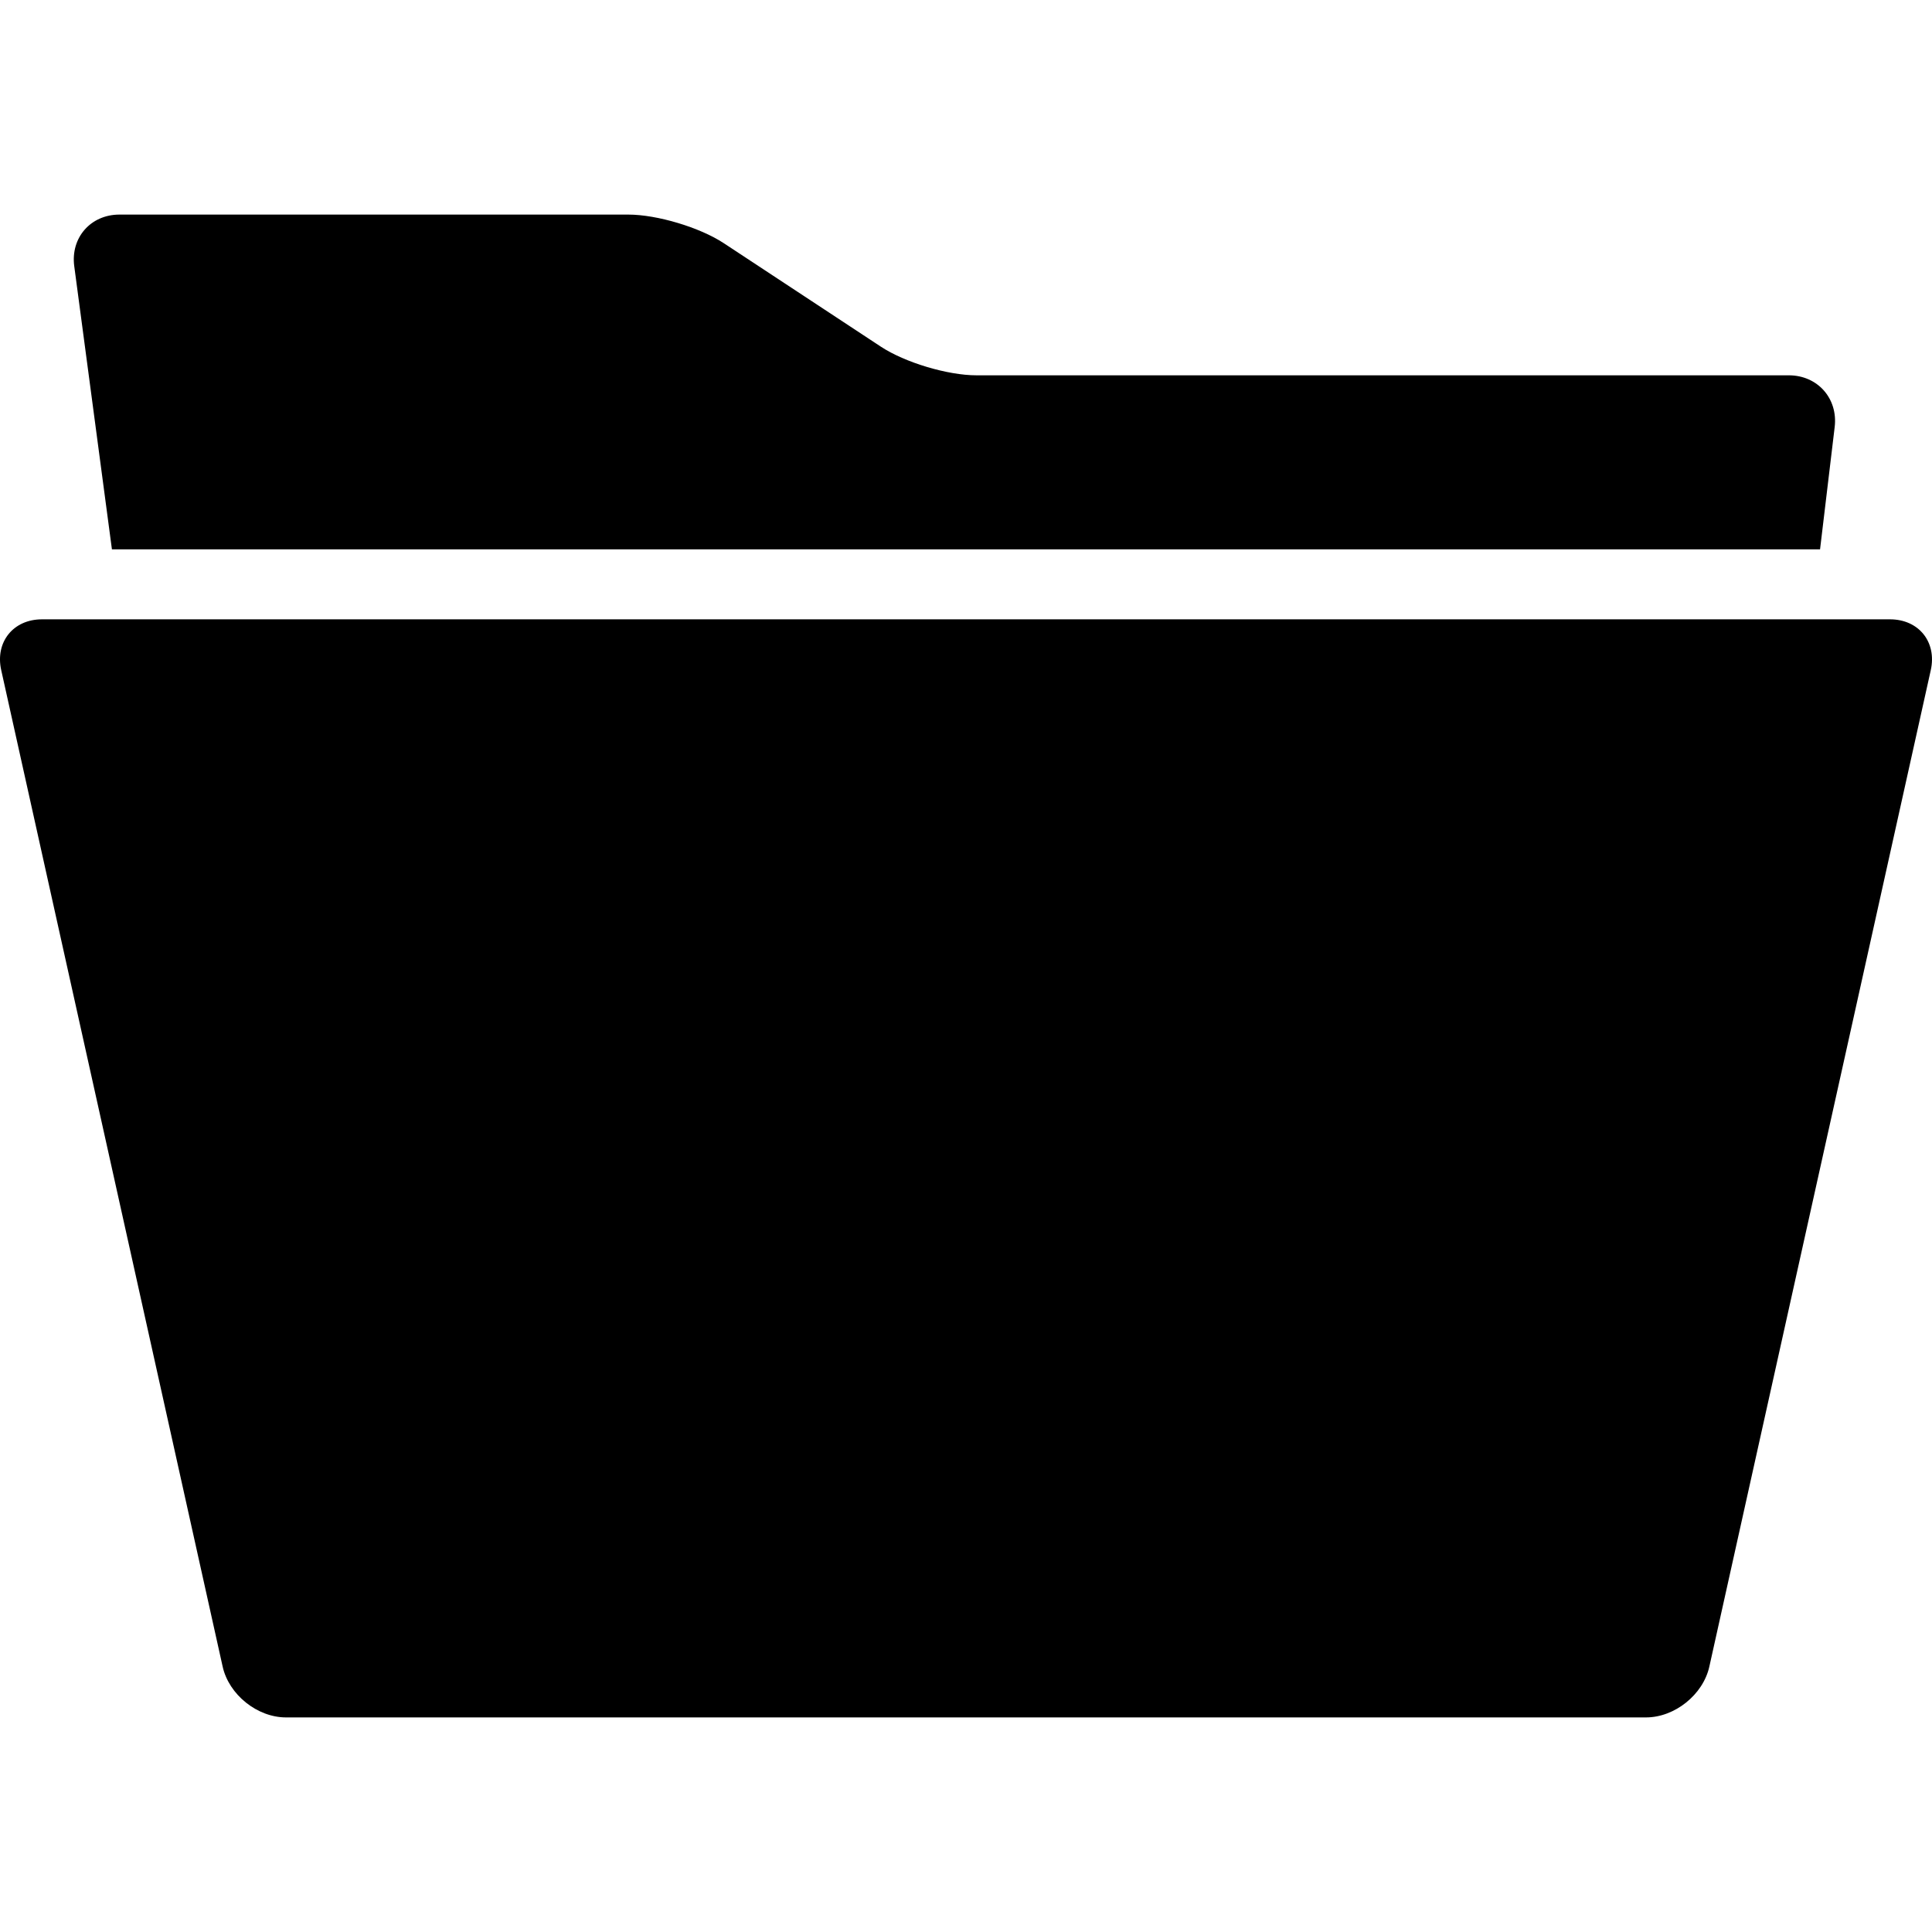
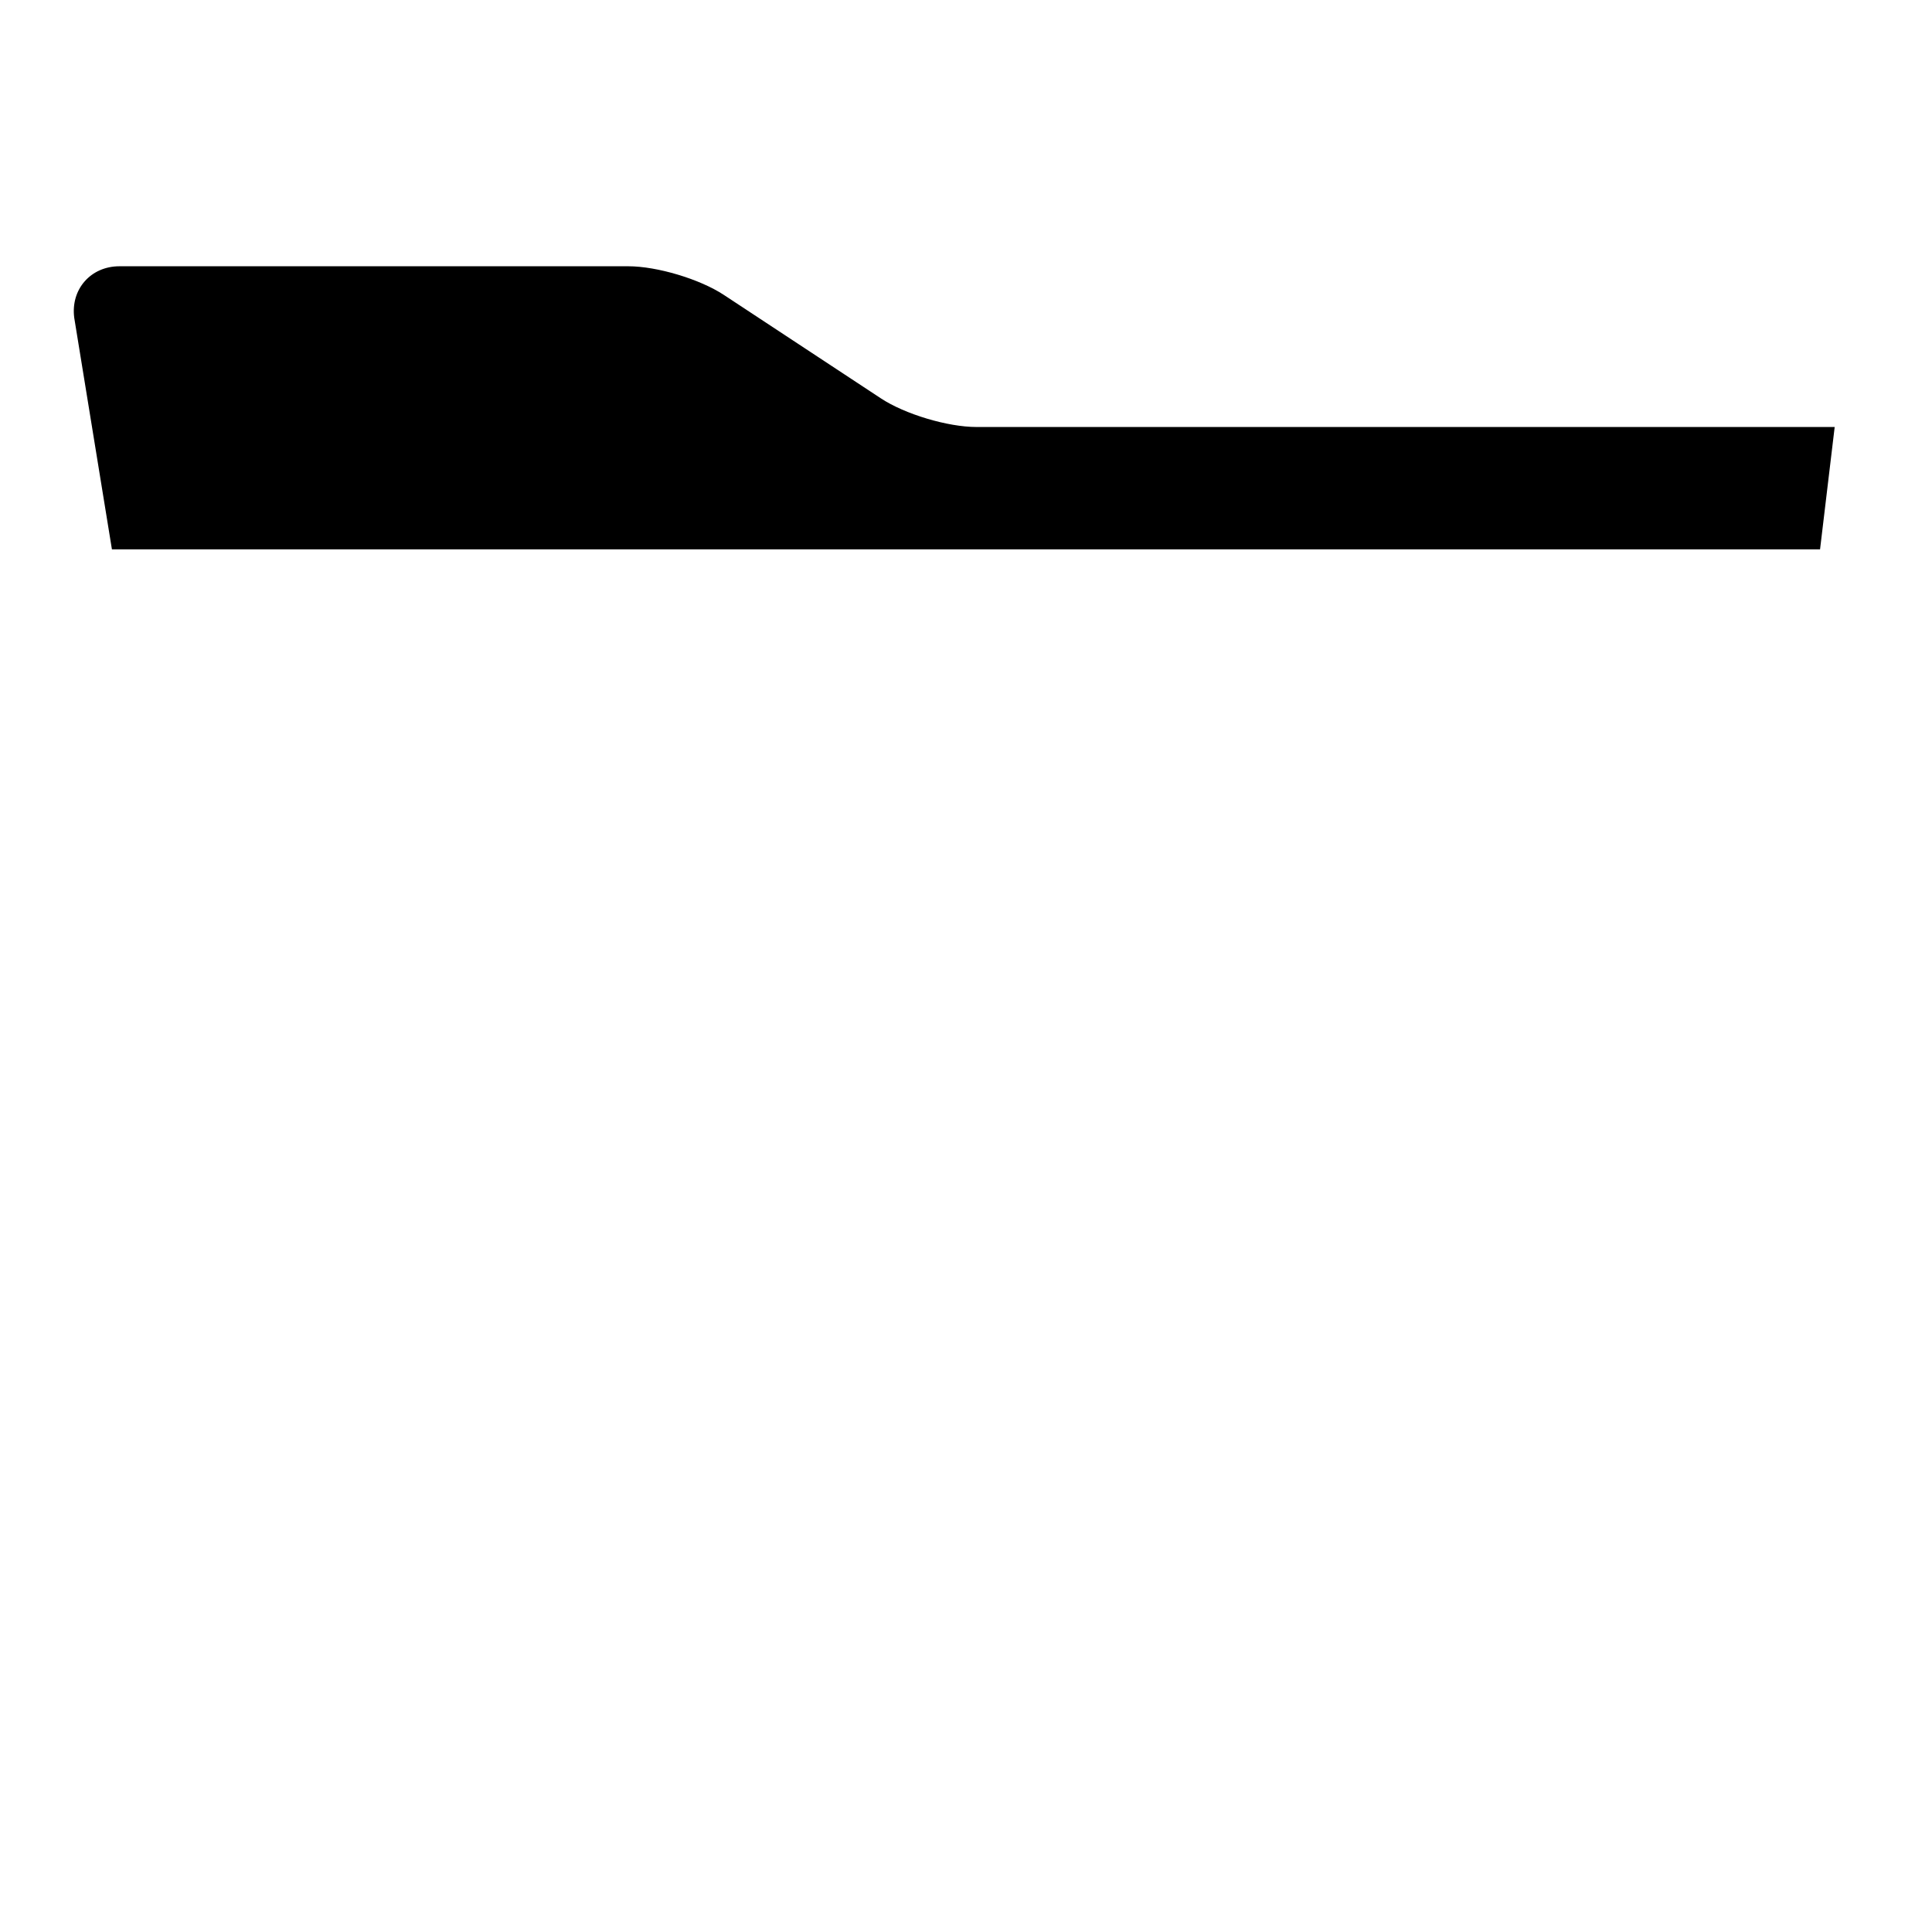
<svg xmlns="http://www.w3.org/2000/svg" fill="#000000" version="1.1" id="Capa_1" width="800px" height="800px" viewBox="0 0 567.917 567.917" xml:space="preserve">
  <g>
    <g>
-       <path d="M32.902,161.491h502.106l4.302-35.974c1.004-8.39-5.033-15.192-13.482-15.192H287.017c-8.448,0-21.019-3.767-28.075-8.415     l-46.175-30.417c-7.056-4.648-19.627-8.415-28.079-8.415H35.109c-8.449,0-14.397,6.79-13.284,15.166L32.902,161.491z" />
-       <path d="M65.449,489.903c1.833,8.25,10.168,14.936,18.62,14.936h399.777c8.448,0,16.787-6.686,18.62-14.936l65.092-292.913     c1.833-8.25-3.531-14.936-11.979-14.936H12.339c-8.449,0-13.813,6.686-11.98,14.936L65.449,489.903z" />
+       <path d="M32.902,161.491h502.106l4.302-35.974H287.017c-8.448,0-21.019-3.767-28.075-8.415     l-46.175-30.417c-7.056-4.648-19.627-8.415-28.079-8.415H35.109c-8.449,0-14.397,6.79-13.284,15.166L32.902,161.491z" />
    </g>
  </g>
</svg>